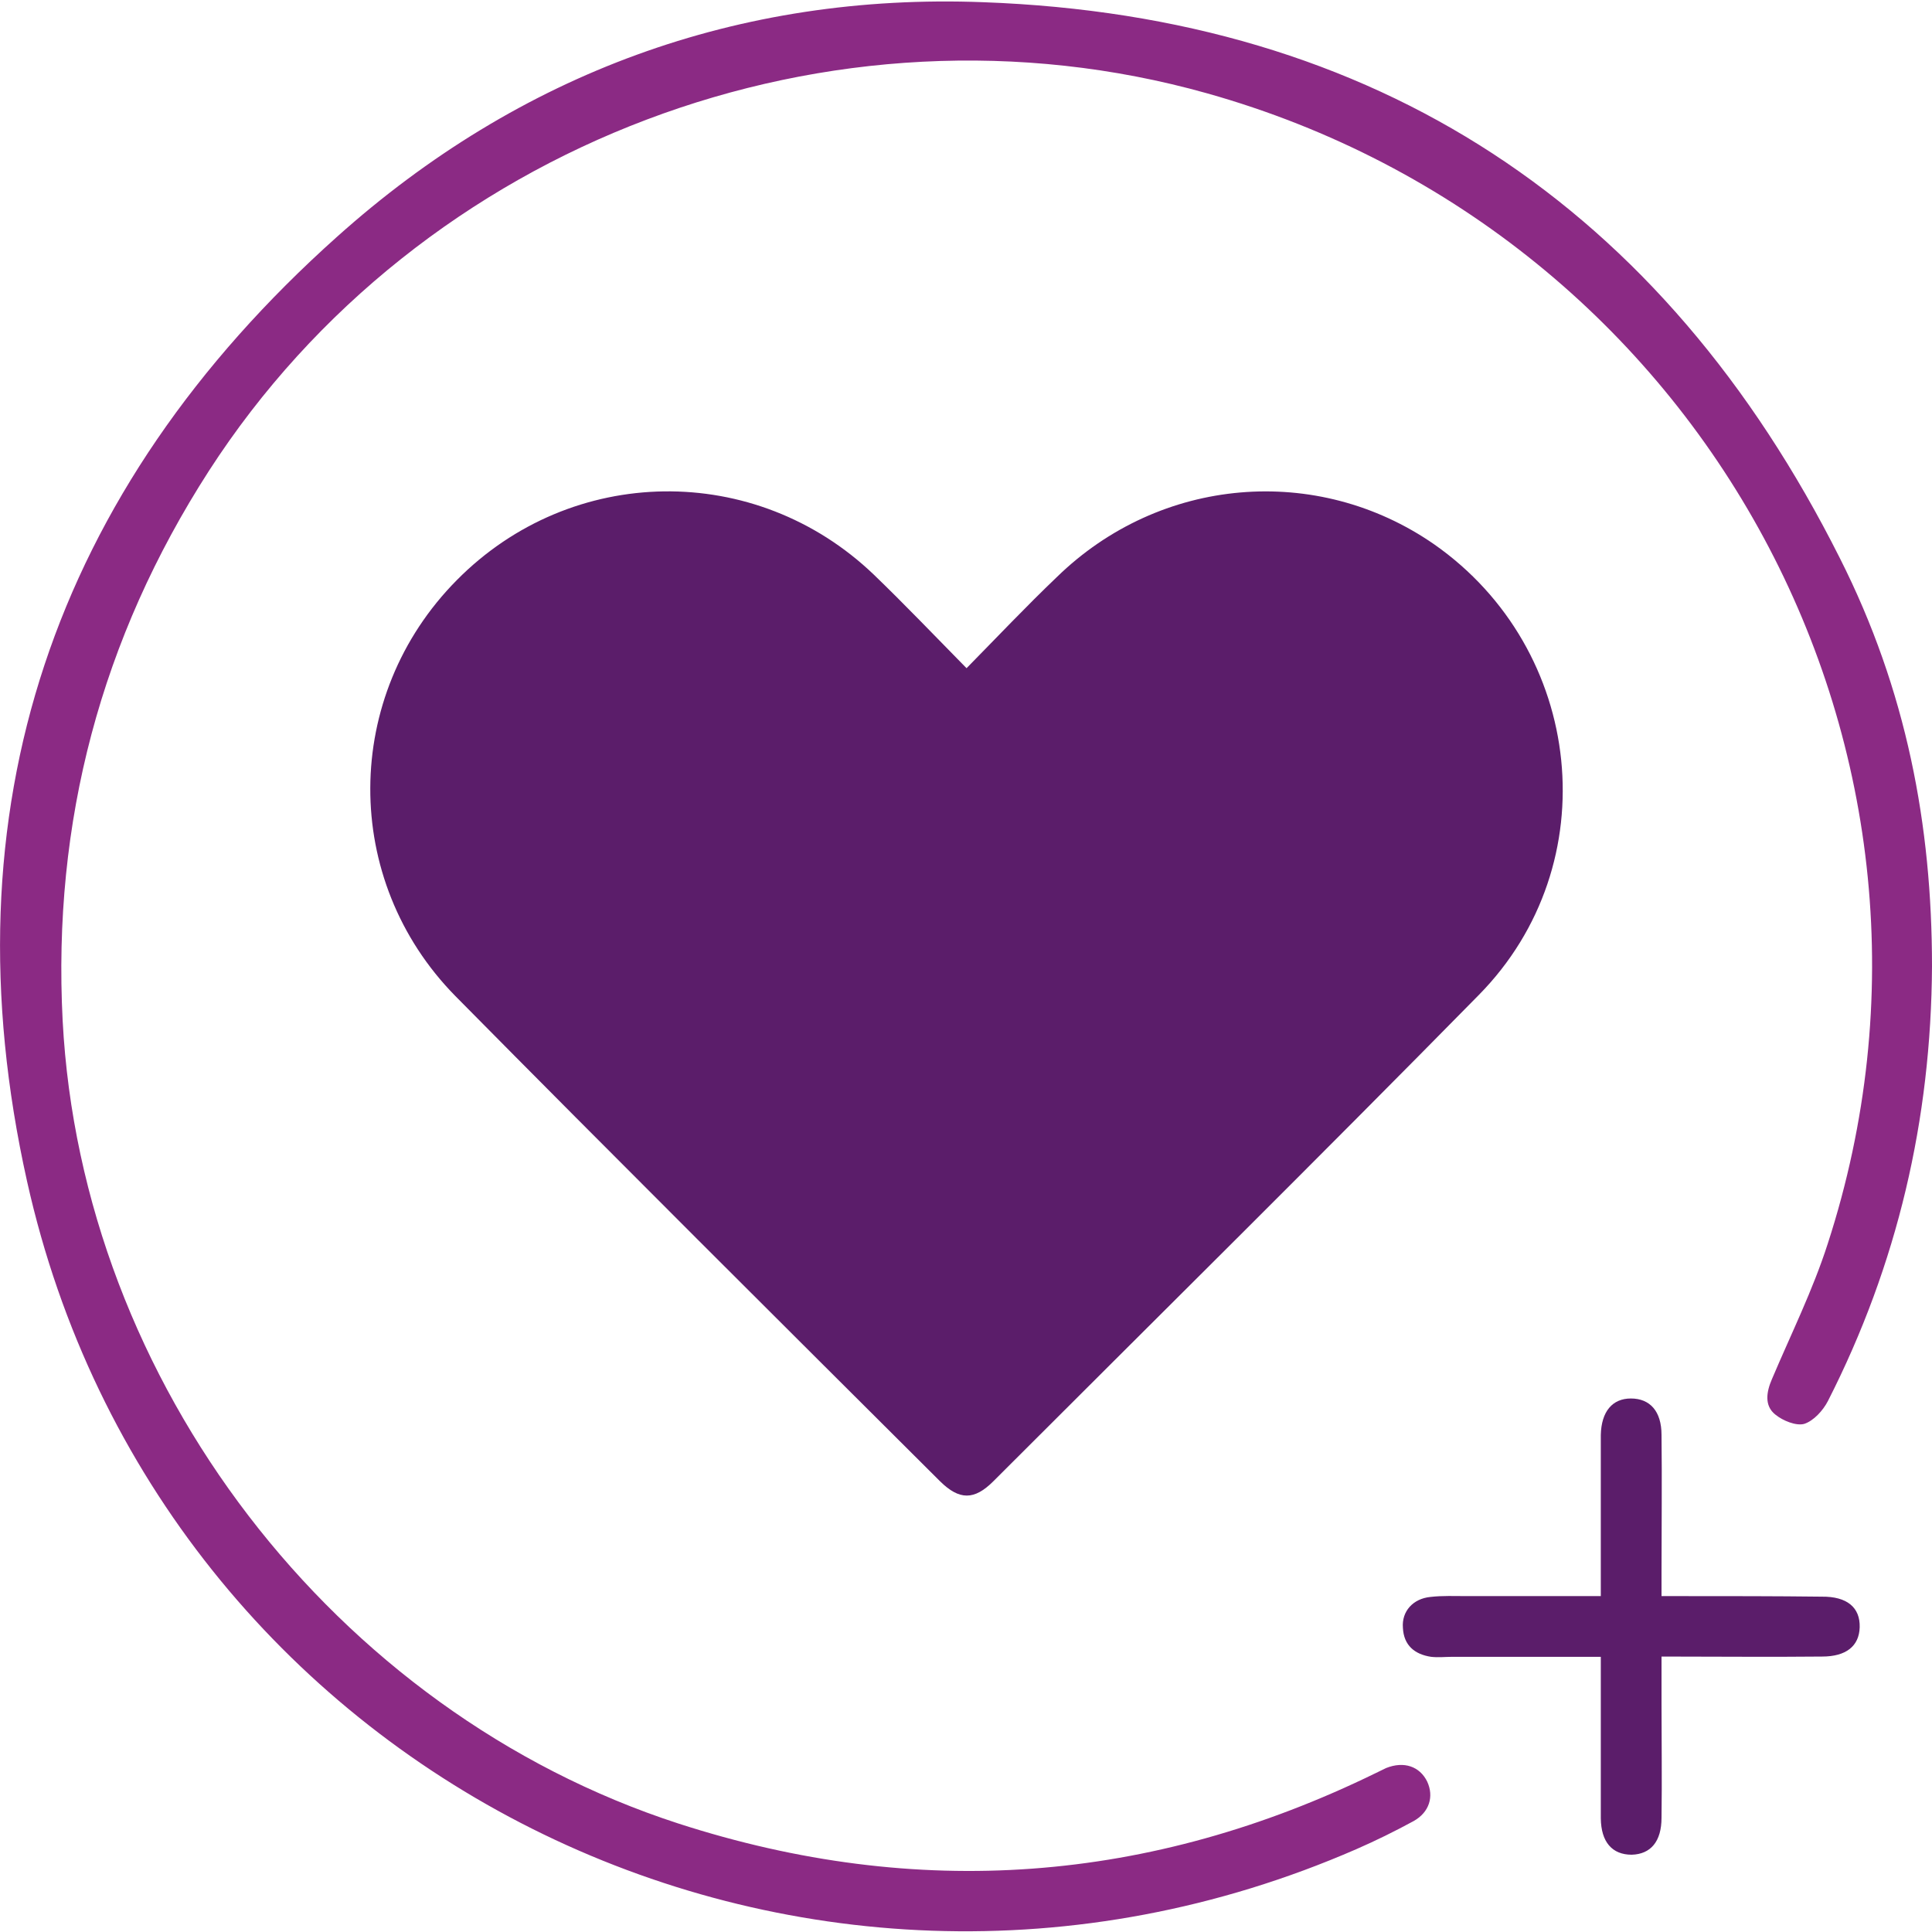
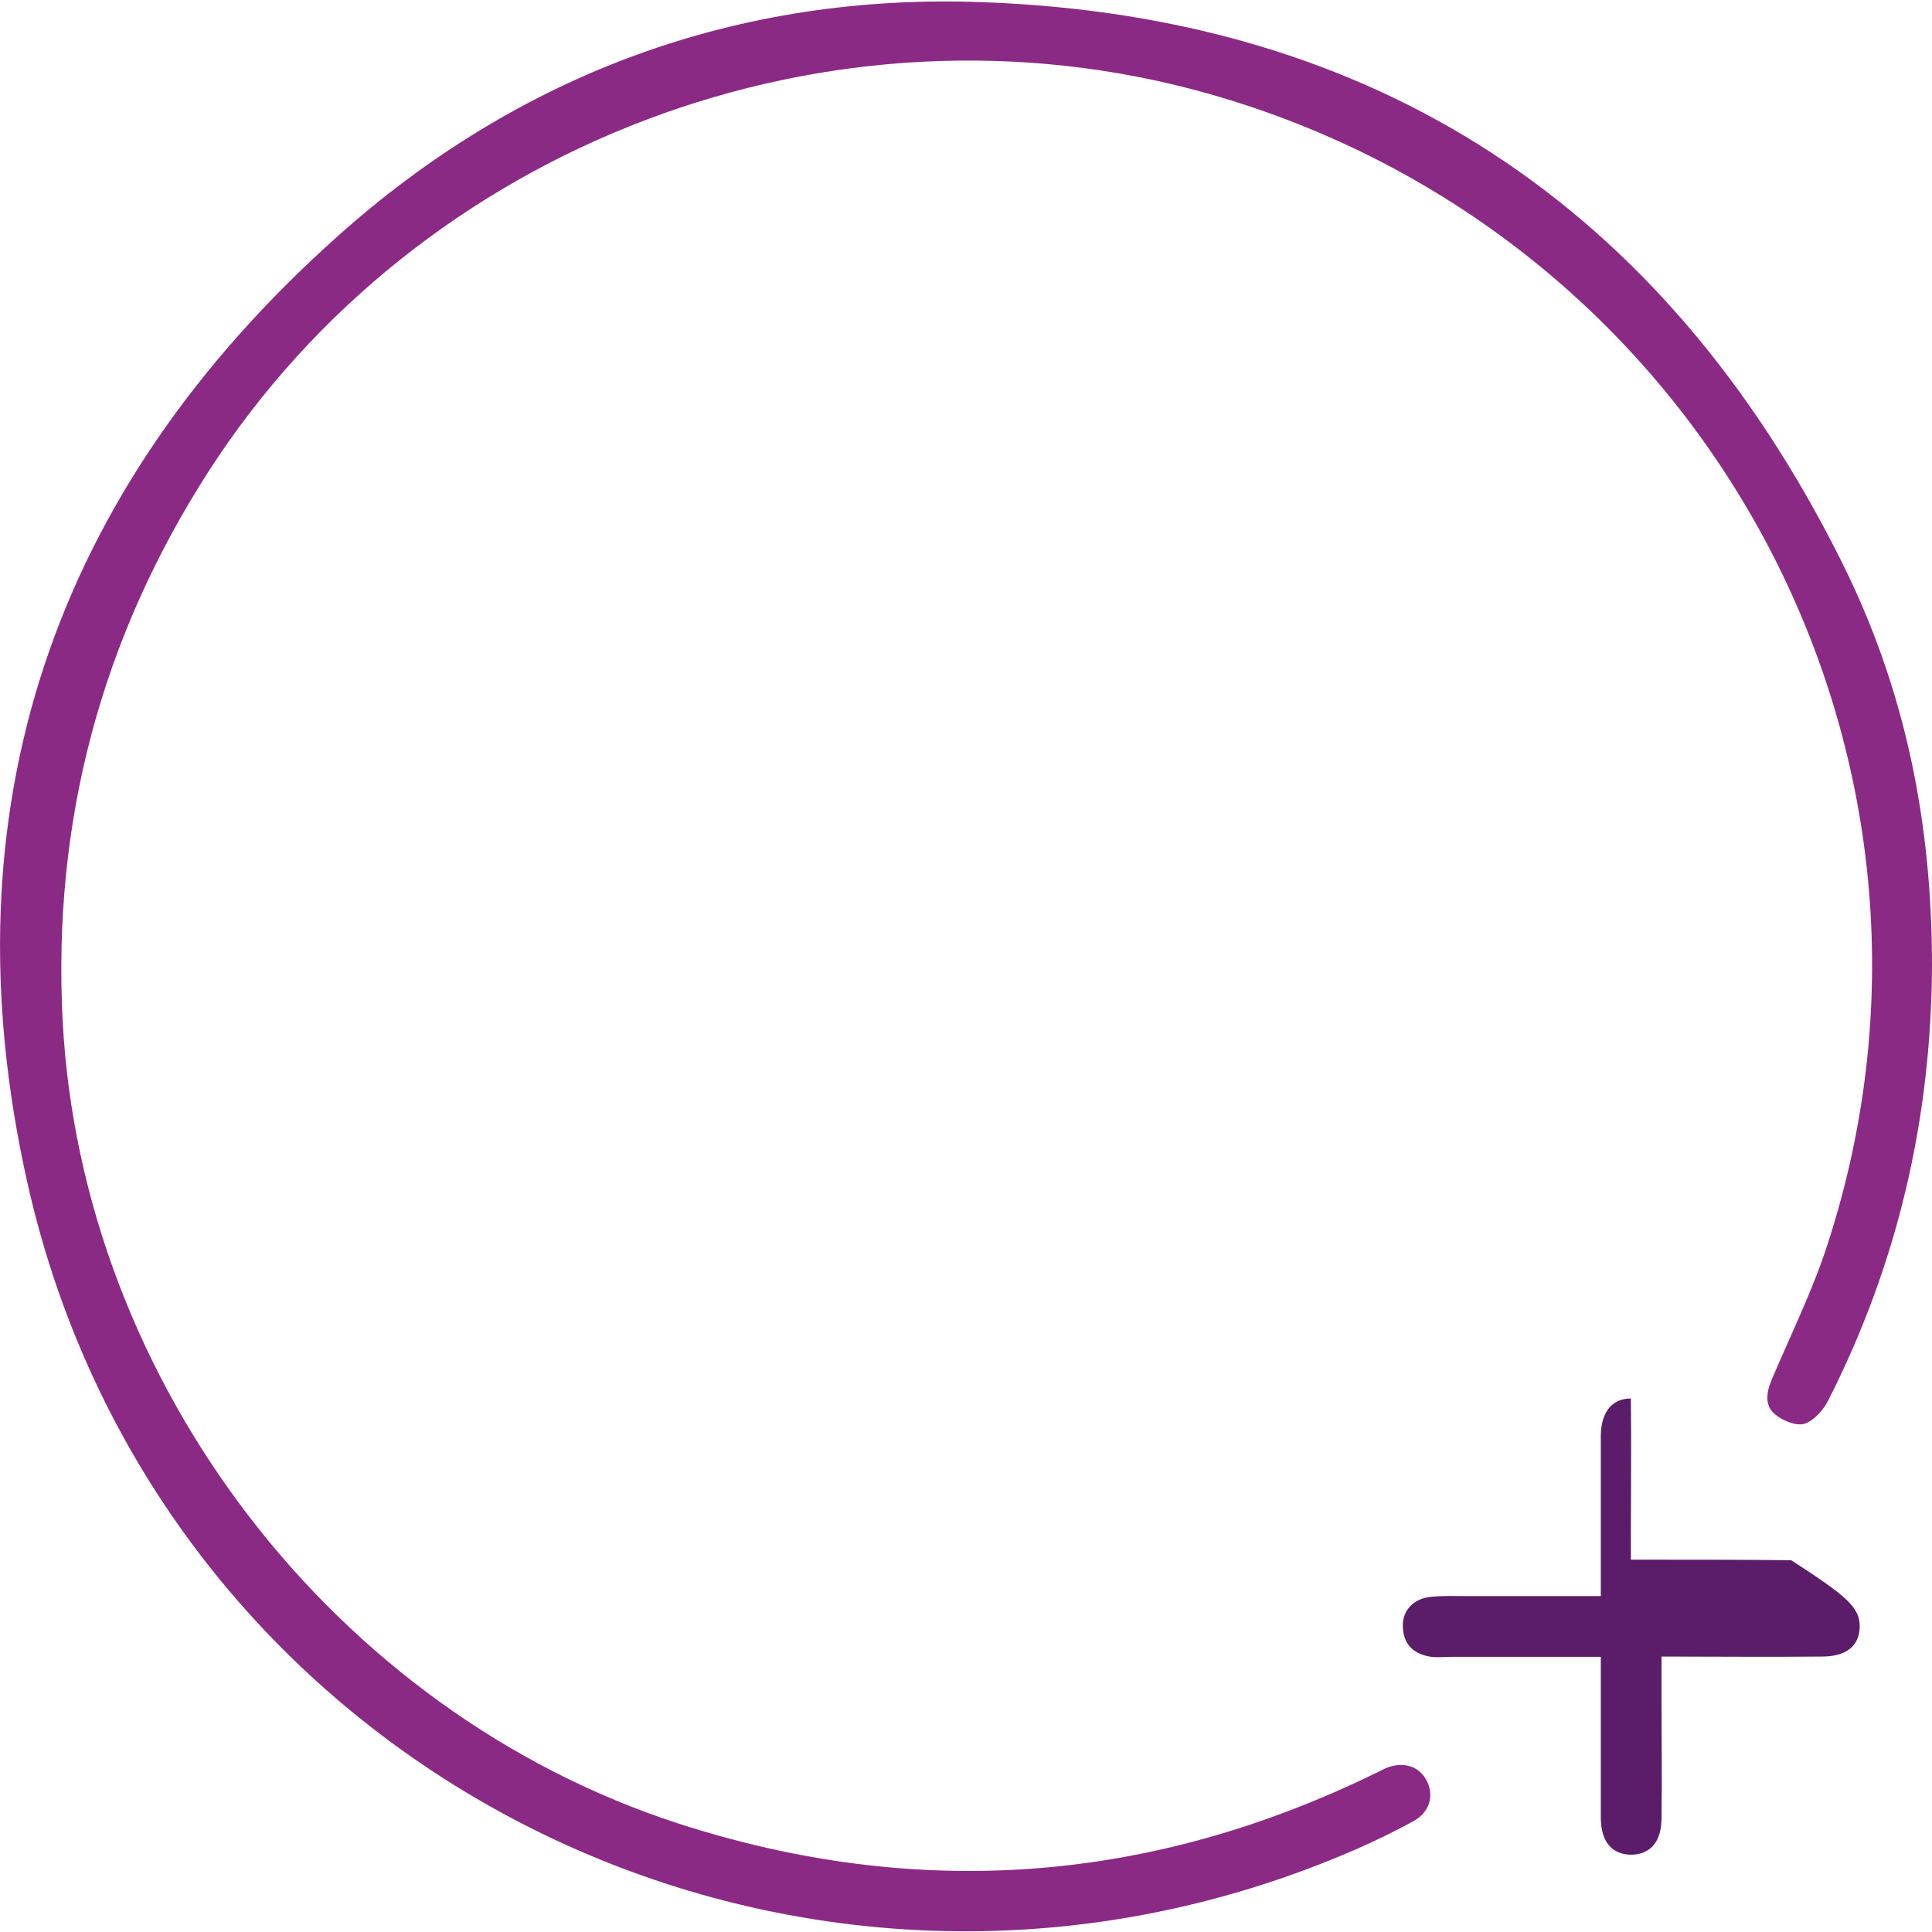
<svg xmlns="http://www.w3.org/2000/svg" version="1.1" id="Layer_1" x="0px" y="0px" viewBox="0 0 70 70" style="enable-background:new 0 0 70 70;" xml:space="preserve">
  <style type="text/css">
	.st0{fill:#5B1D6A;}
	.st1{fill:#8B2A84;}
</style>
  <g>
-     <path class="st0" d="M53.58,36.05c-5.82,5.92-11.72,11.75-17.59,17.62c-0.69,0.69-1.23,0.69-1.93,0   c-5.87-5.85-11.74-11.69-17.56-17.58c-4.14-4.21-4.1-10.88,0.05-15.07c4.16-4.21,10.83-4.3,15.11-0.2c1.12,1.08,2.19,2.2,3.36,3.39   c1.14-1.16,2.17-2.25,3.27-3.3c3.74-3.65,9.43-4.13,13.67-1.19C57.41,23.53,58.25,31.31,53.58,36.05z" />
    <path class="st1" d="M70,35.01c-0.03,5.55-1.25,10.8-3.77,15.75c-0.18,0.35-0.52,0.72-0.86,0.83c-0.29,0.08-0.77-0.11-1.05-0.34   c-0.4-0.32-0.32-0.82-0.12-1.28c0.69-1.63,1.48-3.22,2.02-4.9c5.76-17.73-4.45-36.62-22.49-41.69C30.13-0.44,15.23,5.19,7.57,17.06   c-3.91,6.07-5.67,12.73-5.3,19.92c0.69,13.11,9.84,25.04,22.31,29.09c8.66,2.8,17.09,2.17,25.27-1.83   c0.12-0.06,0.25-0.12,0.37-0.18c0.65-0.26,1.22-0.06,1.49,0.49c0.25,0.54,0.08,1.11-0.49,1.43c-0.68,0.37-1.37,0.71-2.08,1.02   c-20.2,8.8-43.37-2.71-48.16-24.2c-3-13.46,0.94-25.02,11.23-34.22c6.61-5.92,14.56-8.84,23.42-8.5   c14.25,0.52,24.63,7.4,31.03,20.14C69.08,25.01,70,29.91,70,35.01z" />
-     <path class="st0" d="M67.38,58.96c-0.02,0.68-0.49,1.06-1.36,1.06c-1.91,0.02-3.82,0-5.82,0v1.71c0,1.37,0.02,2.74,0,4.13   c0,0.86-0.39,1.32-1.08,1.34c-0.71,0-1.11-0.46-1.12-1.32v-5.85h-5.38c-0.25,0-0.51,0.03-0.77,0c-0.6-0.09-0.99-0.42-1.02-1.05   c-0.05-0.6,0.37-1.06,1-1.12c0.43-0.05,0.88-0.03,1.33-0.03H58v-5.84c0.02-0.85,0.42-1.32,1.09-1.32c0.69,0,1.11,0.46,1.11,1.32   c0.02,1.65,0,3.31,0,4.96v0.88h0.77c1.68,0,3.36,0,5.04,0.02C66.92,57.84,67.4,58.24,67.38,58.96z" />
+     <path class="st0" d="M67.38,58.96c-0.02,0.68-0.49,1.06-1.36,1.06c-1.91,0.02-3.82,0-5.82,0v1.71c0,1.37,0.02,2.74,0,4.13   c0,0.86-0.39,1.32-1.08,1.34c-0.71,0-1.11-0.46-1.12-1.32v-5.85h-5.38c-0.25,0-0.51,0.03-0.77,0c-0.6-0.09-0.99-0.42-1.02-1.05   c-0.05-0.6,0.37-1.06,1-1.12c0.43-0.05,0.88-0.03,1.33-0.03H58v-5.84c0.02-0.85,0.42-1.32,1.09-1.32c0.02,1.65,0,3.31,0,4.96v0.88h0.77c1.68,0,3.36,0,5.04,0.02C66.92,57.84,67.4,58.24,67.38,58.96z" />
  </g>
</svg>